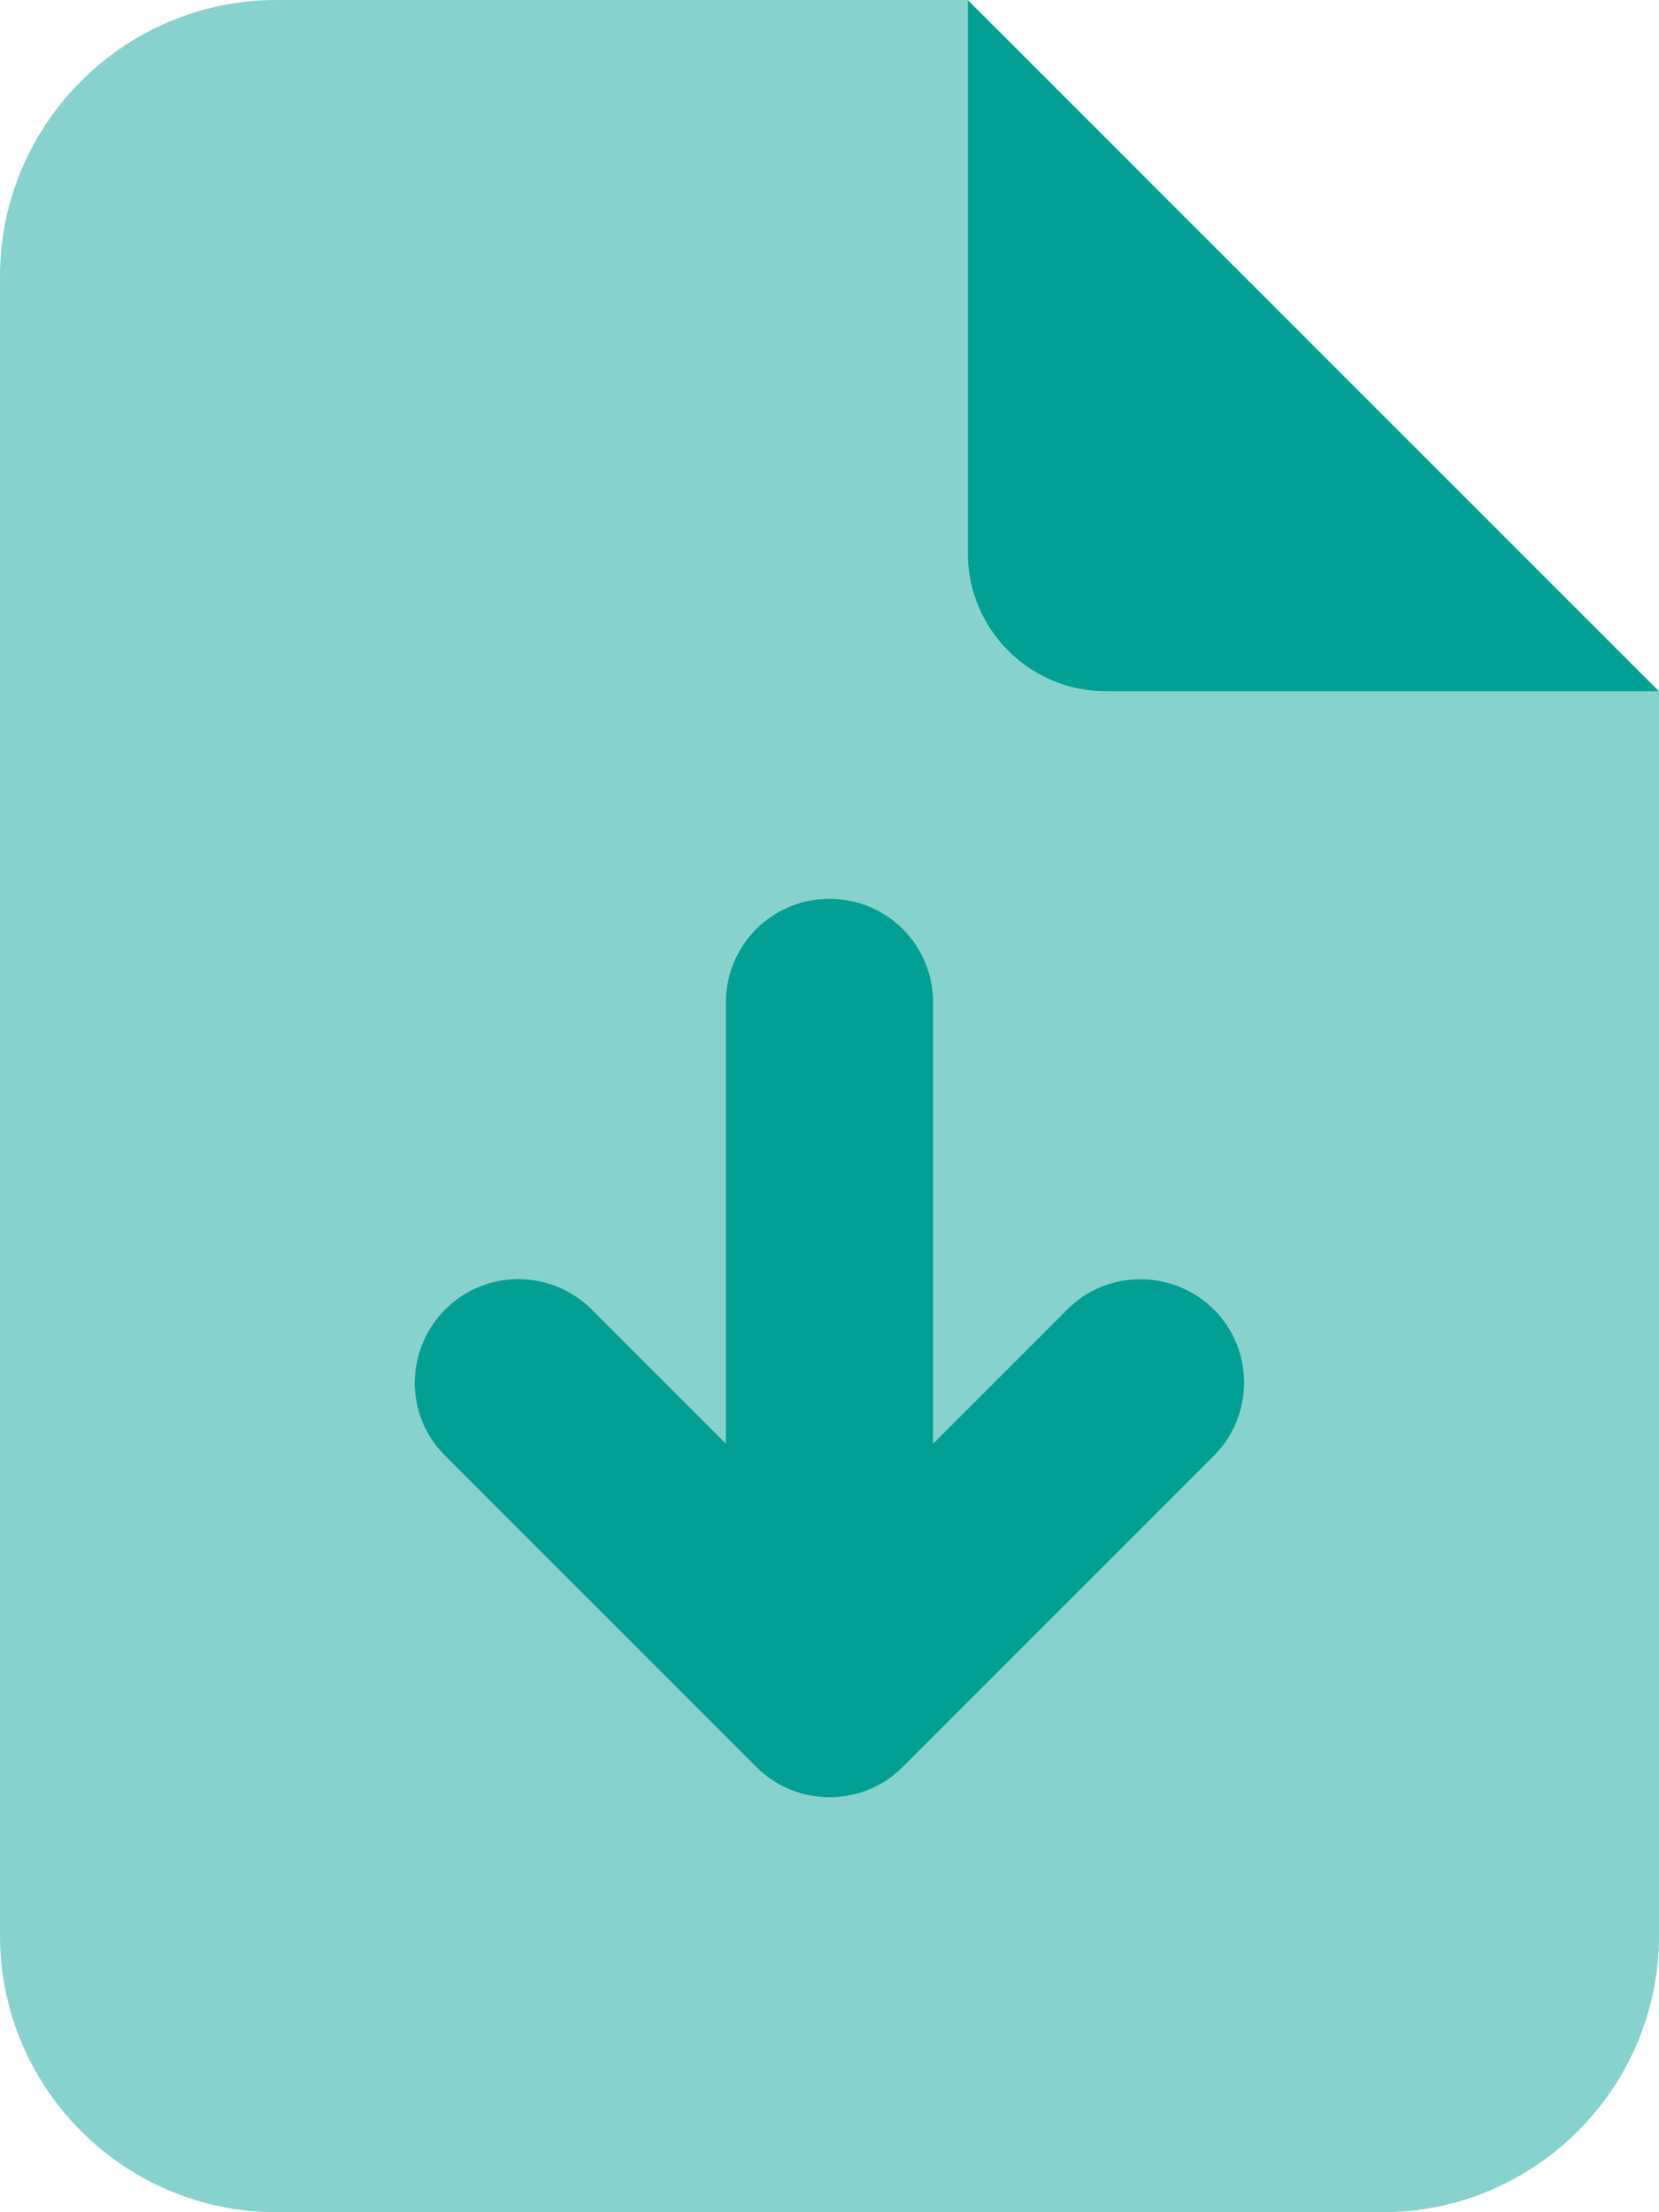
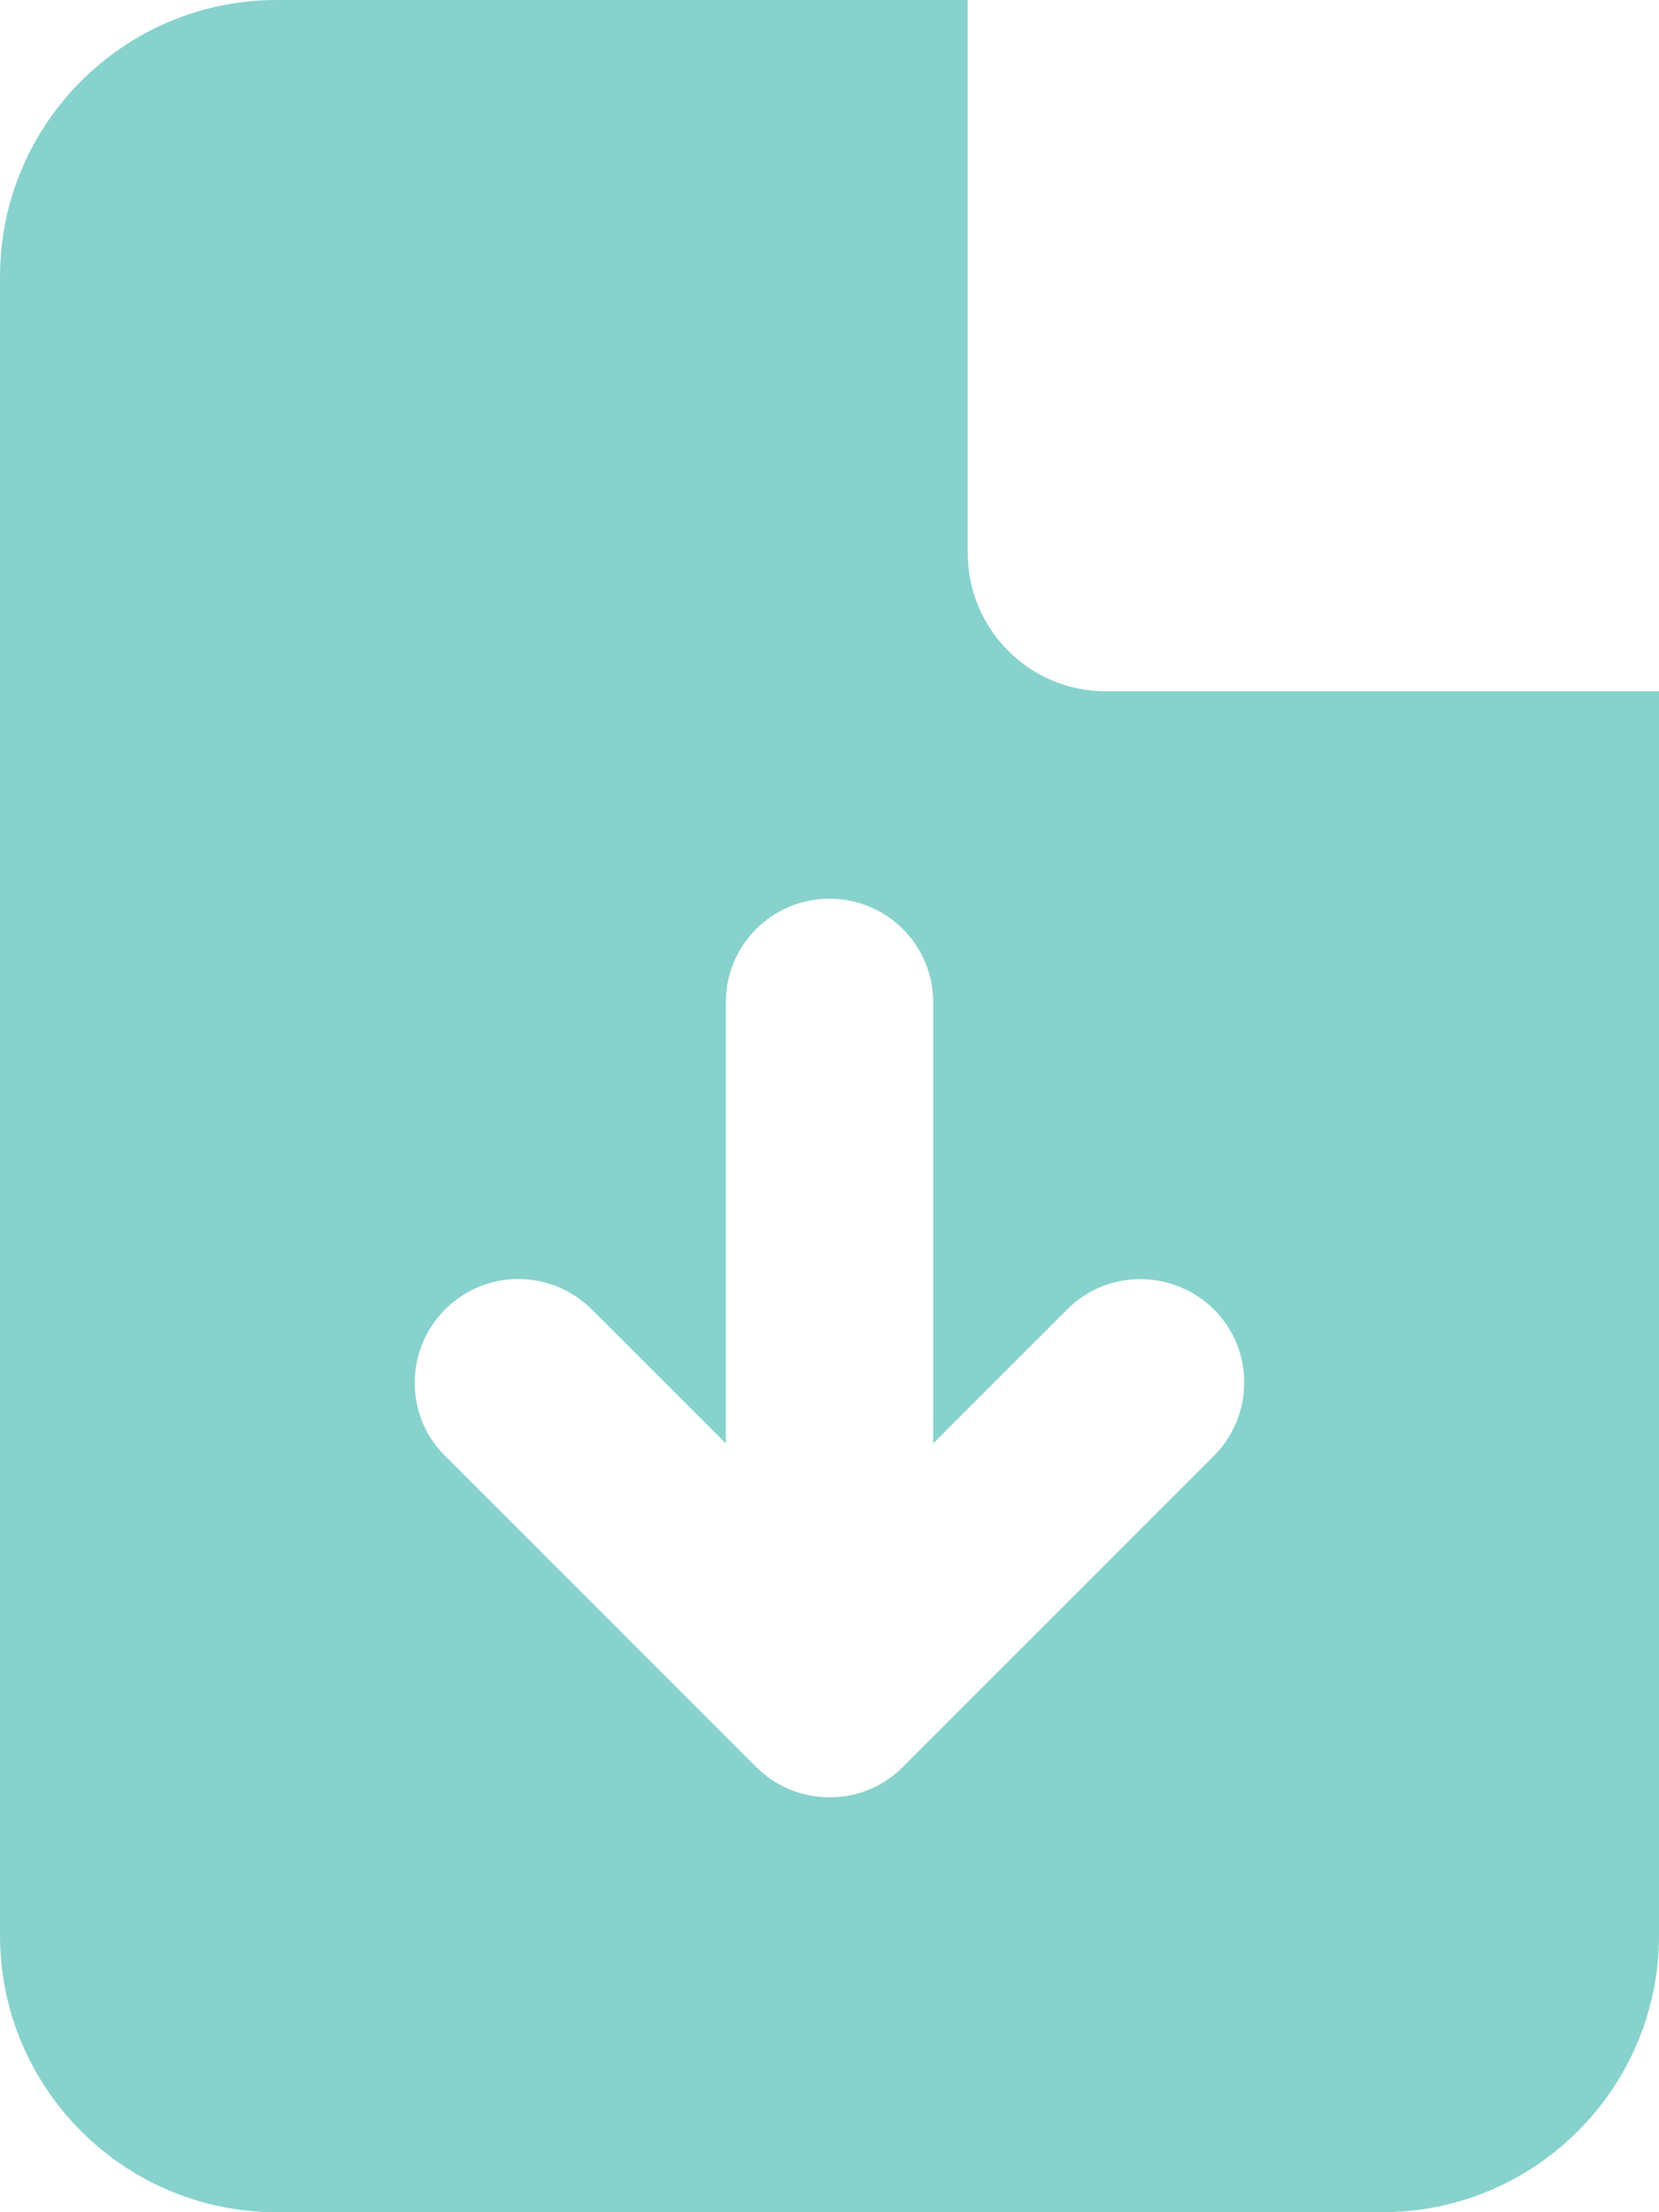
<svg xmlns="http://www.w3.org/2000/svg" id="Livello_1" data-name="Livello 1" viewBox="0 0 48 64">
  <defs>
    <style>
      .cls-1 {
        isolation: isolate;
        opacity: .47;
      }

      .cls-1, .cls-2 {
        fill: #02a094;
        stroke-width: 0px;
      }
    </style>
  </defs>
-   <path class="cls-1" d="m0,8C0,3.59,3.59,0,8,0h20v16c0,2.21,1.79,4,4,4h16v36c0,4.41-3.59,8-8,8H8c-4.41,0-8-3.59-8-8V8Zm27,21c0-1.66-1.34-3-3-3s-3,1.34-3,3v12.76l-3.88-3.88c-1.18-1.17-3.07-1.17-4.24,0s-1.18,3.08,0,4.24l9,9c1.17,1.17,3.08,1.17,4.24,0l9-9c1.17-1.17,1.17-3.08,0-4.24s-3.08-1.17-4.24,0l-3.88,3.88v-12.76h-.01Z" />
-   <path class="cls-2" d="m48,20L28,0v16c0,2.21,1.79,4,4,4h16Zm-21,9c0-1.66-1.34-3-3-3s-3,1.34-3,3v12.76l-3.88-3.88c-1.18-1.17-3.07-1.17-4.24,0s-1.18,3.08,0,4.24l9,9c1.17,1.17,3.08,1.17,4.24,0l9-9c1.17-1.17,1.17-3.08,0-4.24s-3.08-1.17-4.24,0l-3.88,3.88v-12.76h-.01Z" />
+   <path class="cls-1" d="m0,8C0,3.59,3.59,0,8,0h20v16c0,2.21,1.79,4,4,4h16v36c0,4.41-3.59,8-8,8H8c-4.41,0-8-3.59-8-8V8Zm27,21c0-1.66-1.34-3-3-3s-3,1.34-3,3v12.76l-3.88-3.88c-1.18-1.17-3.07-1.17-4.24,0s-1.18,3.08,0,4.24l9,9c1.17,1.17,3.08,1.17,4.24,0l9-9c1.17-1.17,1.17-3.08,0-4.24s-3.08-1.17-4.24,0l-3.88,3.88v-12.76h-.01" />
</svg>